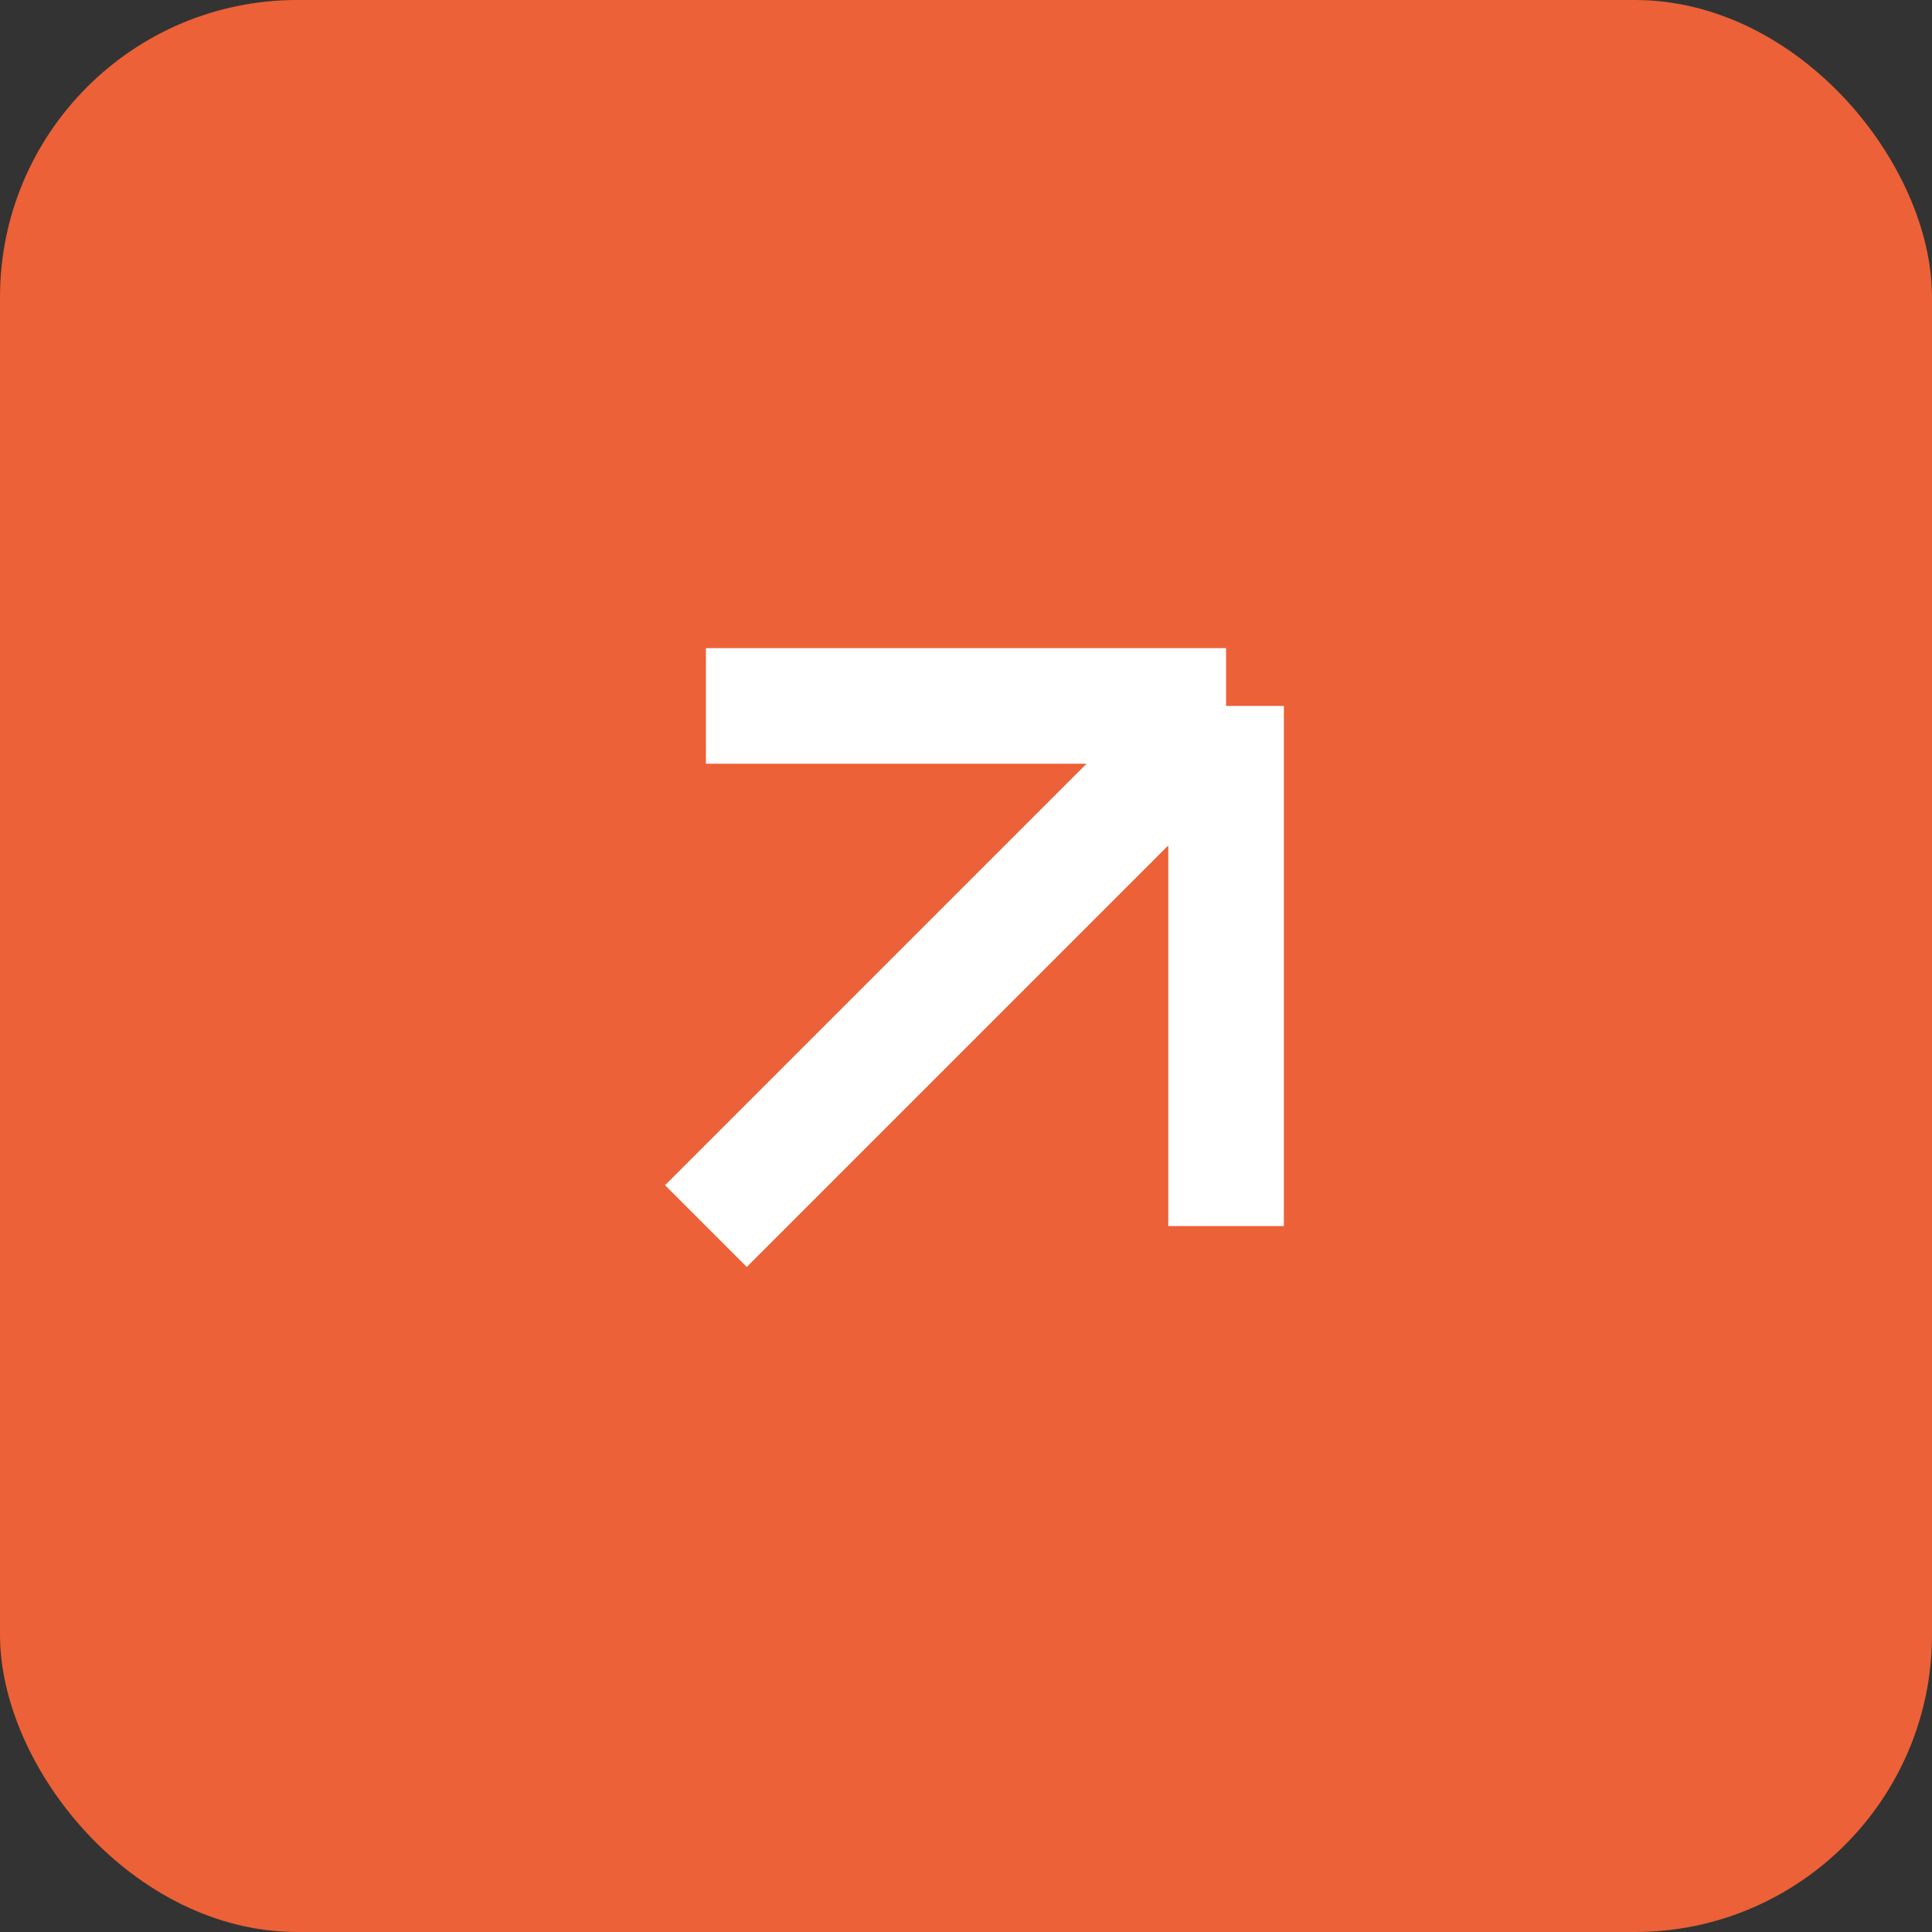
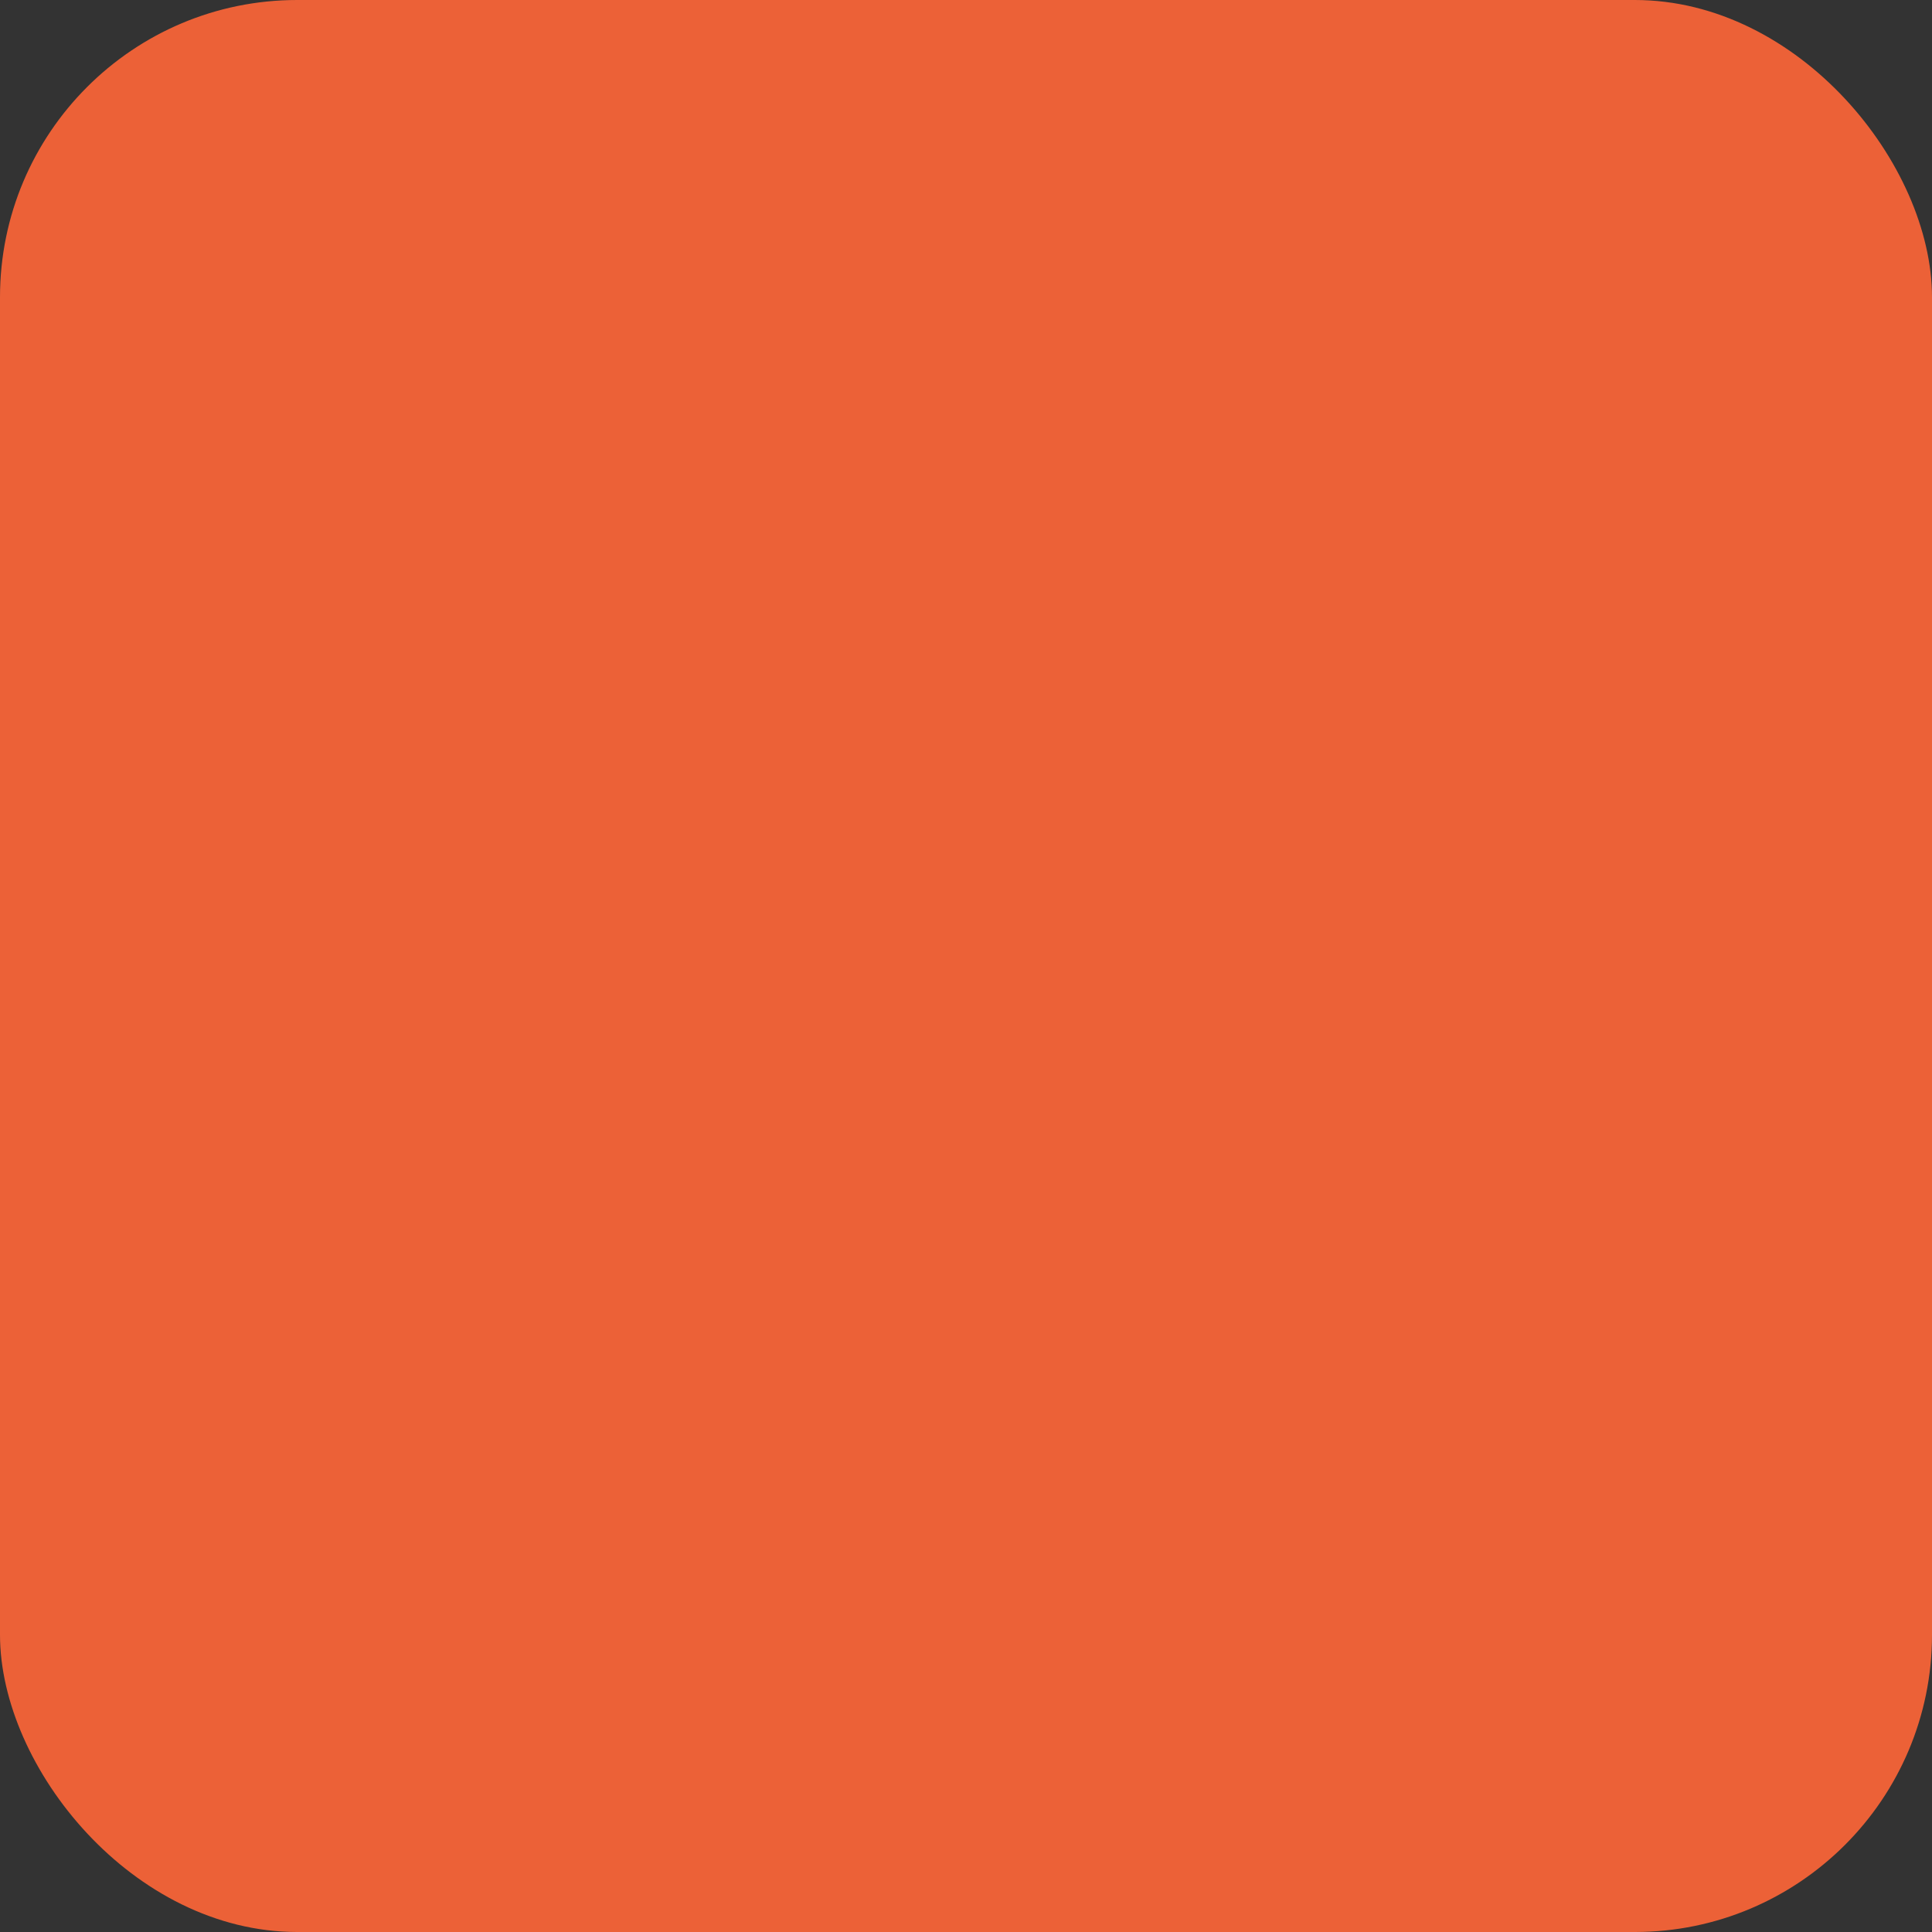
<svg xmlns="http://www.w3.org/2000/svg" width="52" height="52" viewBox="0 0 52 52" fill="none">
  <rect x="0" y="0" width="52" height="52" fill="#333333" stroke="none" />
  <rect width="52" height="52" rx="8" fill="#EC6137" />
-   <path d="M19 33L33 19M33 19H19M33 19V33" stroke="white" stroke-width="3.111" />
</svg>